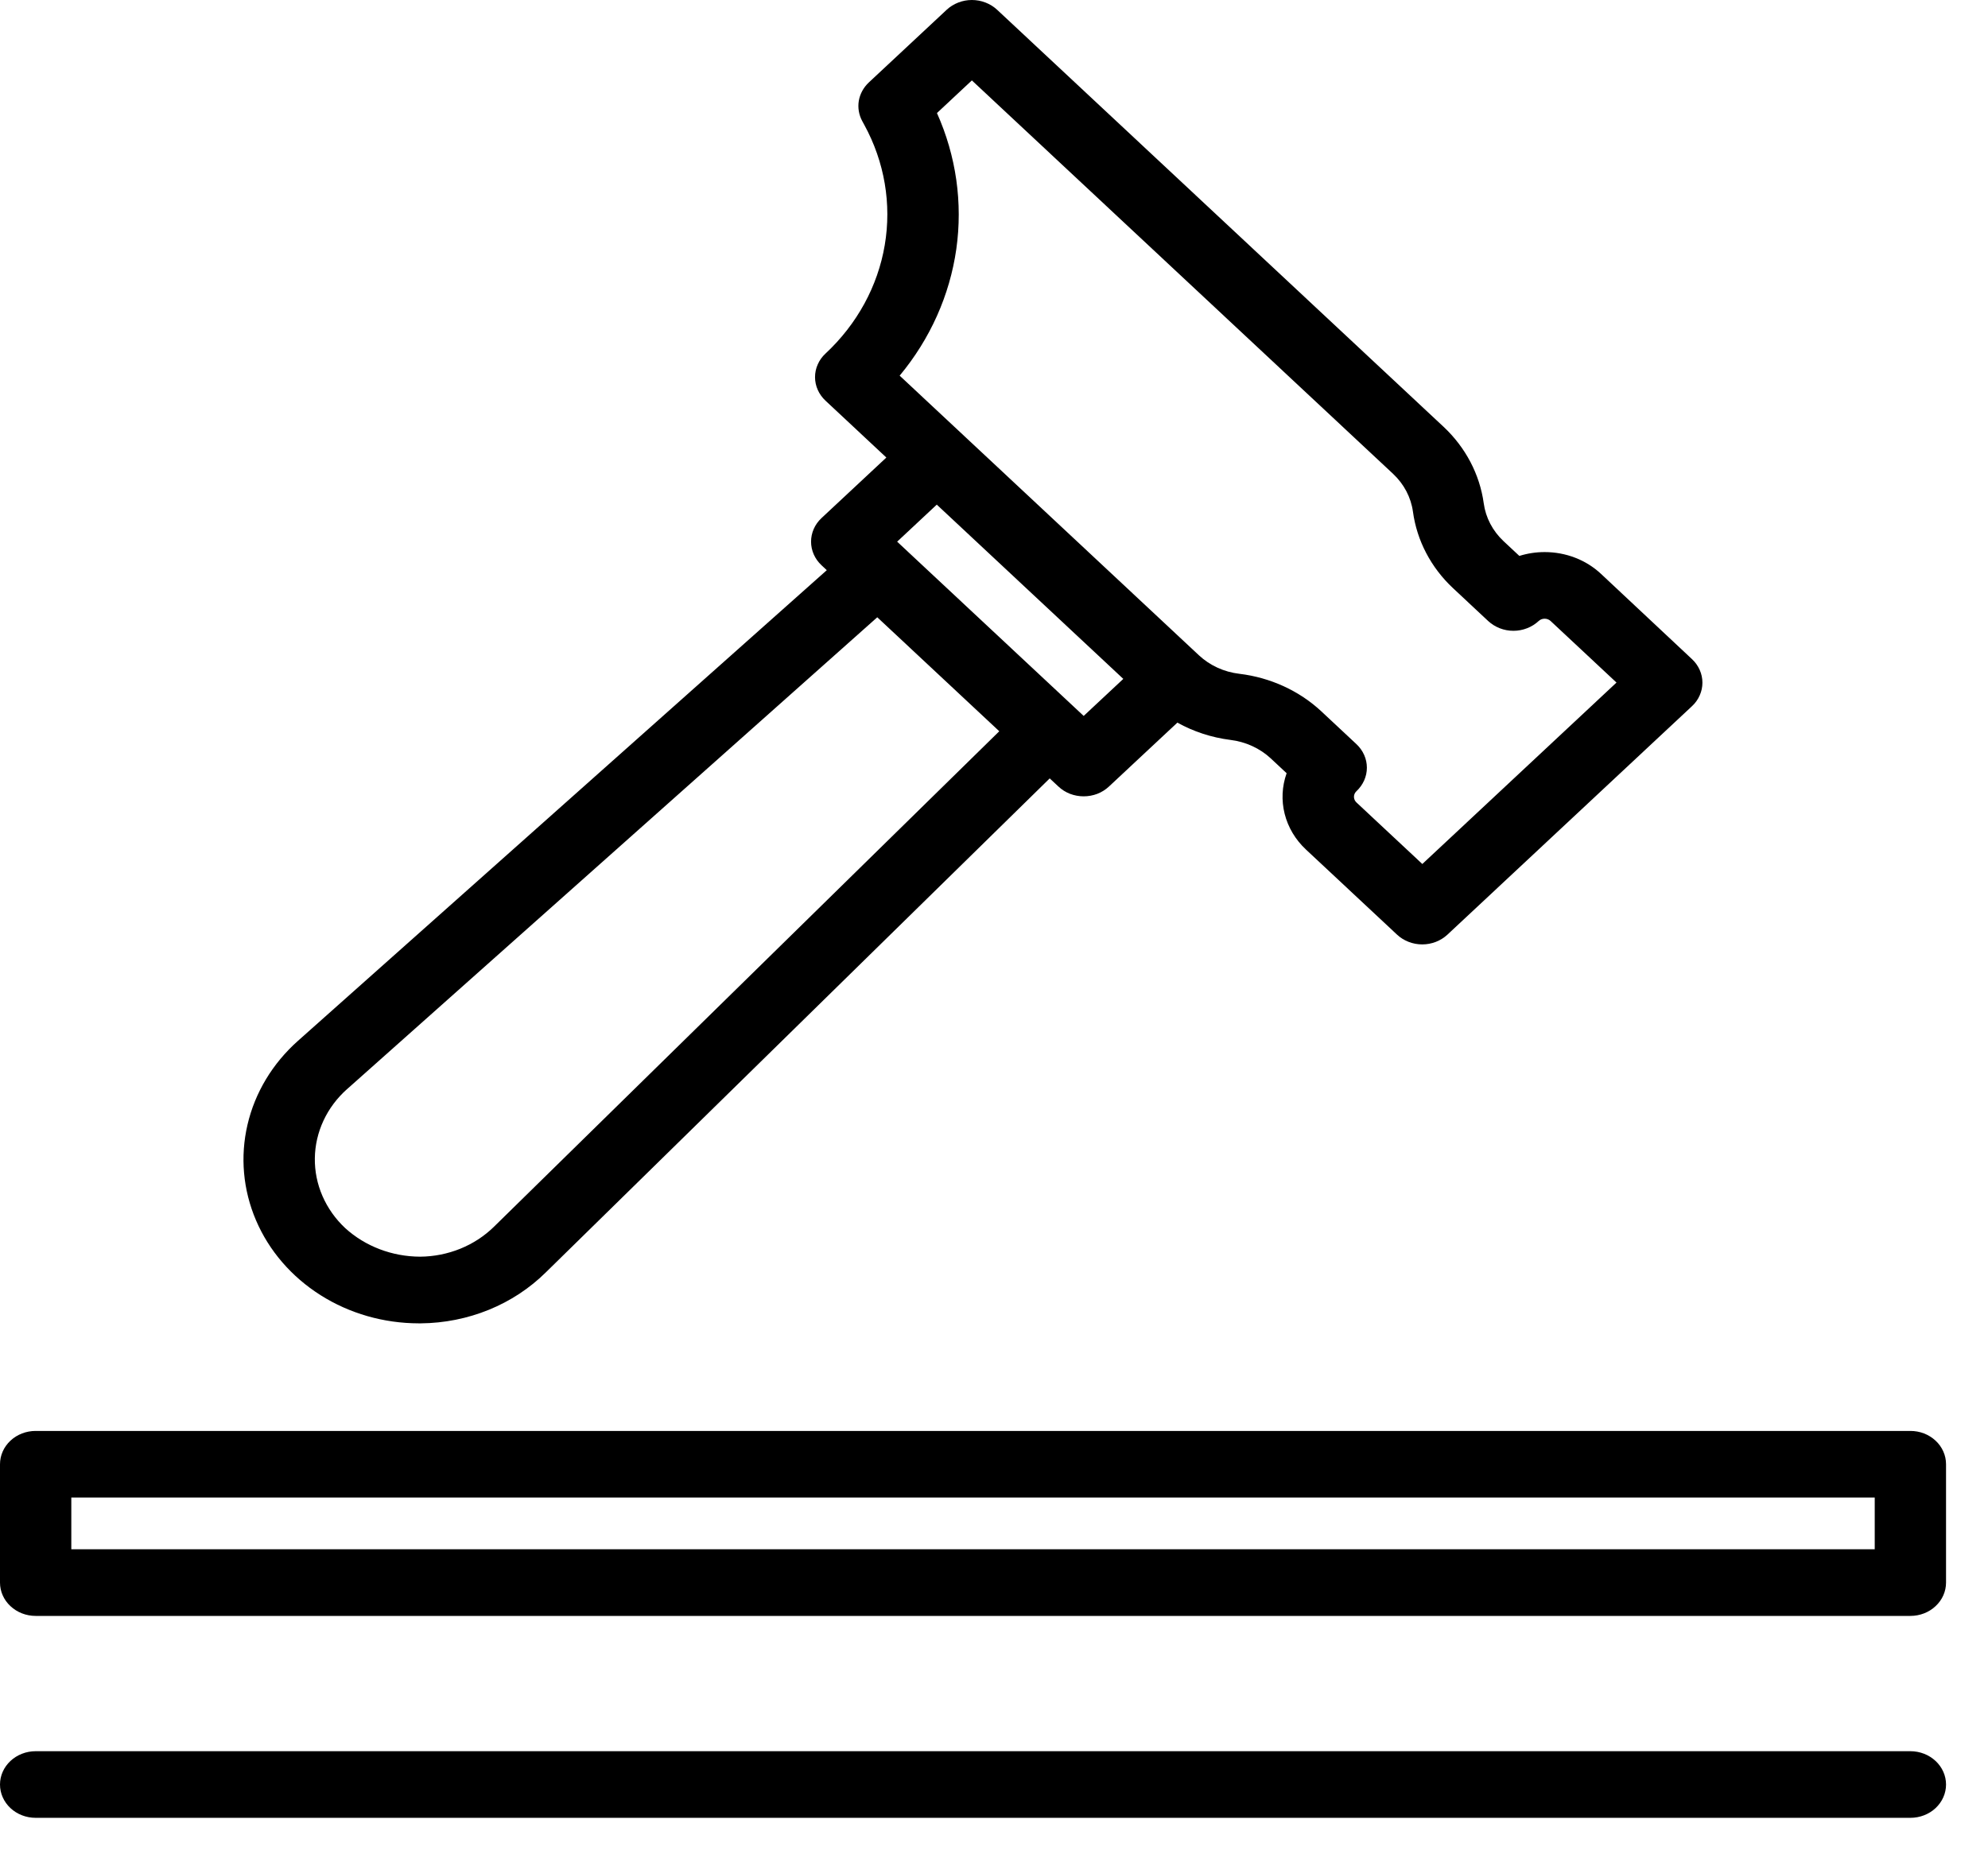
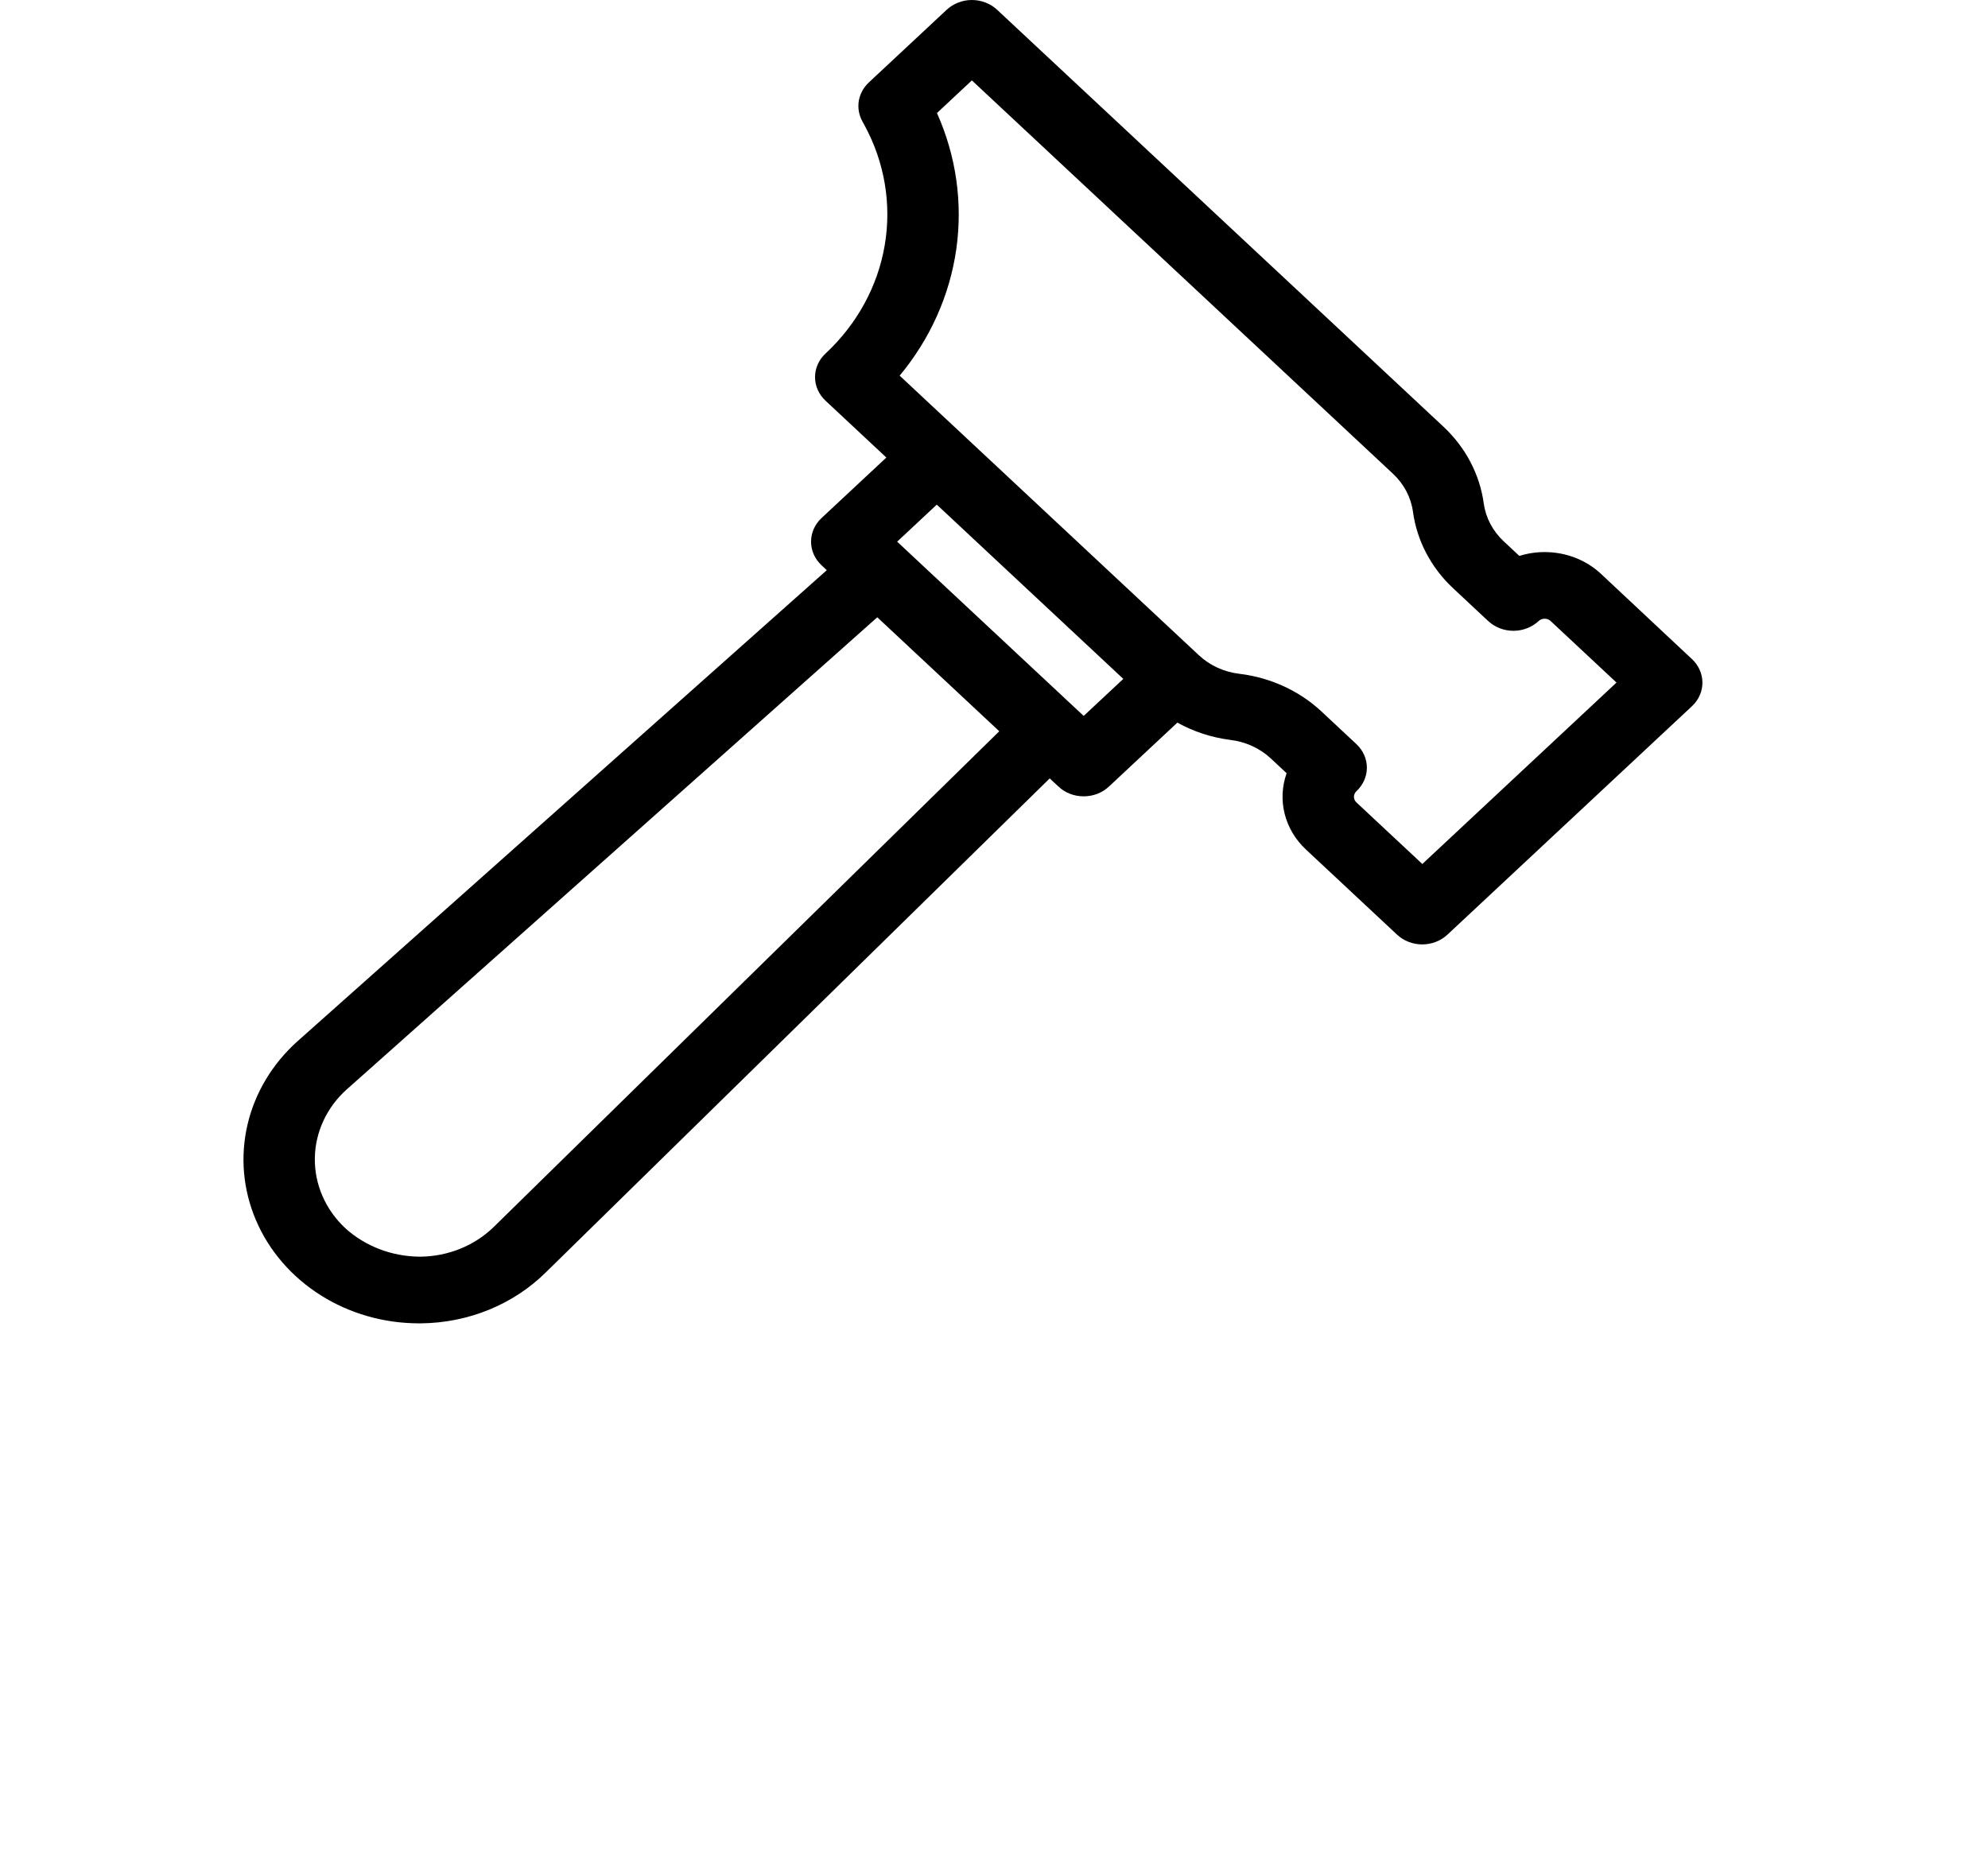
<svg xmlns="http://www.w3.org/2000/svg" width="46" height="43" viewBox="0 0 46 43" fill="none">
-   <path d="M44.204 33.117H0.825C0.606 33.117 0.396 33.198 0.242 33.342C0.087 33.487 0 33.683 0 33.888V36.627C0 36.832 0.087 37.028 0.242 37.172C0.397 37.317 0.606 37.398 0.825 37.398H44.204C44.423 37.398 44.633 37.317 44.787 37.172C44.942 37.028 45.029 36.832 45.029 36.627V33.888C45.029 33.786 45.008 33.686 44.966 33.592C44.925 33.499 44.864 33.414 44.787 33.342C44.711 33.271 44.62 33.214 44.52 33.175C44.419 33.136 44.312 33.117 44.204 33.117ZM43.379 34.658V35.856H1.65V34.658H43.379Z" fill="black" />
-   <path d="M44.204 40.529H0.825C0.606 40.529 0.396 40.611 0.242 40.755C0.087 40.9 0 41.096 0 41.3C0 41.505 0.087 41.701 0.242 41.846C0.396 41.99 0.606 42.071 0.825 42.071H44.204C44.423 42.071 44.633 41.99 44.787 41.846C44.942 41.701 45.029 41.505 45.029 41.3C45.029 41.096 44.942 40.9 44.787 40.755C44.633 40.611 44.423 40.529 44.204 40.529Z" fill="black" />
  <path d="M9.69 30.627H9.74C10.281 30.622 10.816 30.515 11.312 30.313C11.808 30.111 12.255 29.817 12.627 29.45L24.289 18.015L24.492 18.204C24.568 18.276 24.659 18.333 24.759 18.372C24.859 18.41 24.967 18.43 25.075 18.43C25.183 18.43 25.291 18.41 25.391 18.372C25.491 18.333 25.582 18.276 25.659 18.204L27.243 16.724C27.619 16.933 28.035 17.069 28.469 17.124C28.822 17.167 29.151 17.317 29.404 17.552L29.771 17.895C29.663 18.199 29.647 18.525 29.726 18.837C29.805 19.149 29.975 19.434 30.218 19.661L32.326 21.631C32.48 21.775 32.69 21.857 32.909 21.857C33.128 21.857 33.337 21.775 33.492 21.631L39.15 16.344C39.227 16.273 39.288 16.188 39.329 16.094C39.371 16.001 39.392 15.9 39.392 15.799C39.392 15.698 39.371 15.598 39.329 15.504C39.288 15.411 39.227 15.326 39.15 15.254L37.046 13.282C36.875 13.122 36.672 12.994 36.448 12.908C36.224 12.821 35.984 12.777 35.741 12.777C35.542 12.777 35.345 12.807 35.156 12.866L34.789 12.523C34.538 12.287 34.377 11.98 34.332 11.649C34.24 10.98 33.913 10.357 33.404 9.879L23.072 0.226C22.995 0.154 22.904 0.098 22.804 0.059C22.704 0.02 22.597 0 22.488 0C22.38 0 22.273 0.02 22.173 0.059C22.073 0.098 21.982 0.154 21.905 0.226L20.104 1.908C19.981 2.023 19.9 2.172 19.872 2.332C19.845 2.493 19.873 2.657 19.951 2.802L19.999 2.89C20.468 3.748 20.633 4.722 20.472 5.673C20.311 6.624 19.831 7.503 19.101 8.183C19.024 8.254 18.963 8.339 18.922 8.433C18.88 8.526 18.859 8.626 18.859 8.728C18.859 8.829 18.88 8.929 18.922 9.023C18.963 9.116 19.024 9.201 19.101 9.273L20.509 10.589L19.008 11.991C18.853 12.136 18.767 12.332 18.767 12.536C18.767 12.74 18.853 12.936 19.008 13.081L19.131 13.196L6.892 24.091C6.305 24.614 5.899 25.289 5.727 26.029C5.554 26.769 5.623 27.54 5.924 28.243C6.225 28.947 6.745 29.549 7.416 29.974C8.087 30.399 8.879 30.626 9.69 30.627ZM21.68 2.616L22.488 1.861L32.236 10.968C32.487 11.204 32.648 11.511 32.694 11.842C32.785 12.512 33.111 13.135 33.622 13.613L34.435 14.373C34.512 14.444 34.603 14.501 34.703 14.54C34.803 14.579 34.91 14.599 35.019 14.599C35.127 14.599 35.234 14.579 35.334 14.54C35.435 14.501 35.526 14.444 35.602 14.373C35.639 14.338 35.689 14.319 35.741 14.319C35.793 14.319 35.843 14.338 35.88 14.373L37.404 15.797L32.911 19.996L31.386 18.571C31.349 18.536 31.329 18.49 31.329 18.441C31.329 18.393 31.349 18.346 31.386 18.312C31.463 18.24 31.523 18.155 31.565 18.062C31.607 17.968 31.628 17.868 31.628 17.767C31.628 17.666 31.607 17.566 31.565 17.472C31.523 17.378 31.463 17.294 31.386 17.222L30.572 16.461C30.06 15.985 29.393 15.68 28.677 15.594C28.323 15.552 27.995 15.402 27.743 15.167L20.817 8.694C21.524 7.843 21.976 6.832 22.128 5.764C22.279 4.696 22.125 3.61 21.68 2.616ZM25.992 15.712L25.075 16.569L20.759 12.536L21.676 11.679L25.992 15.712ZM8.03 25.207L20.299 14.286L23.122 16.924L11.434 28.387C11.213 28.605 10.948 28.779 10.653 28.899C10.359 29.018 10.042 29.082 9.721 29.084C9.074 29.082 8.453 28.846 7.989 28.424C7.762 28.212 7.583 27.959 7.462 27.681C7.341 27.404 7.281 27.106 7.285 26.806C7.289 26.506 7.357 26.21 7.485 25.935C7.613 25.66 7.799 25.412 8.031 25.205L8.03 25.207Z" fill="black" />
</svg>